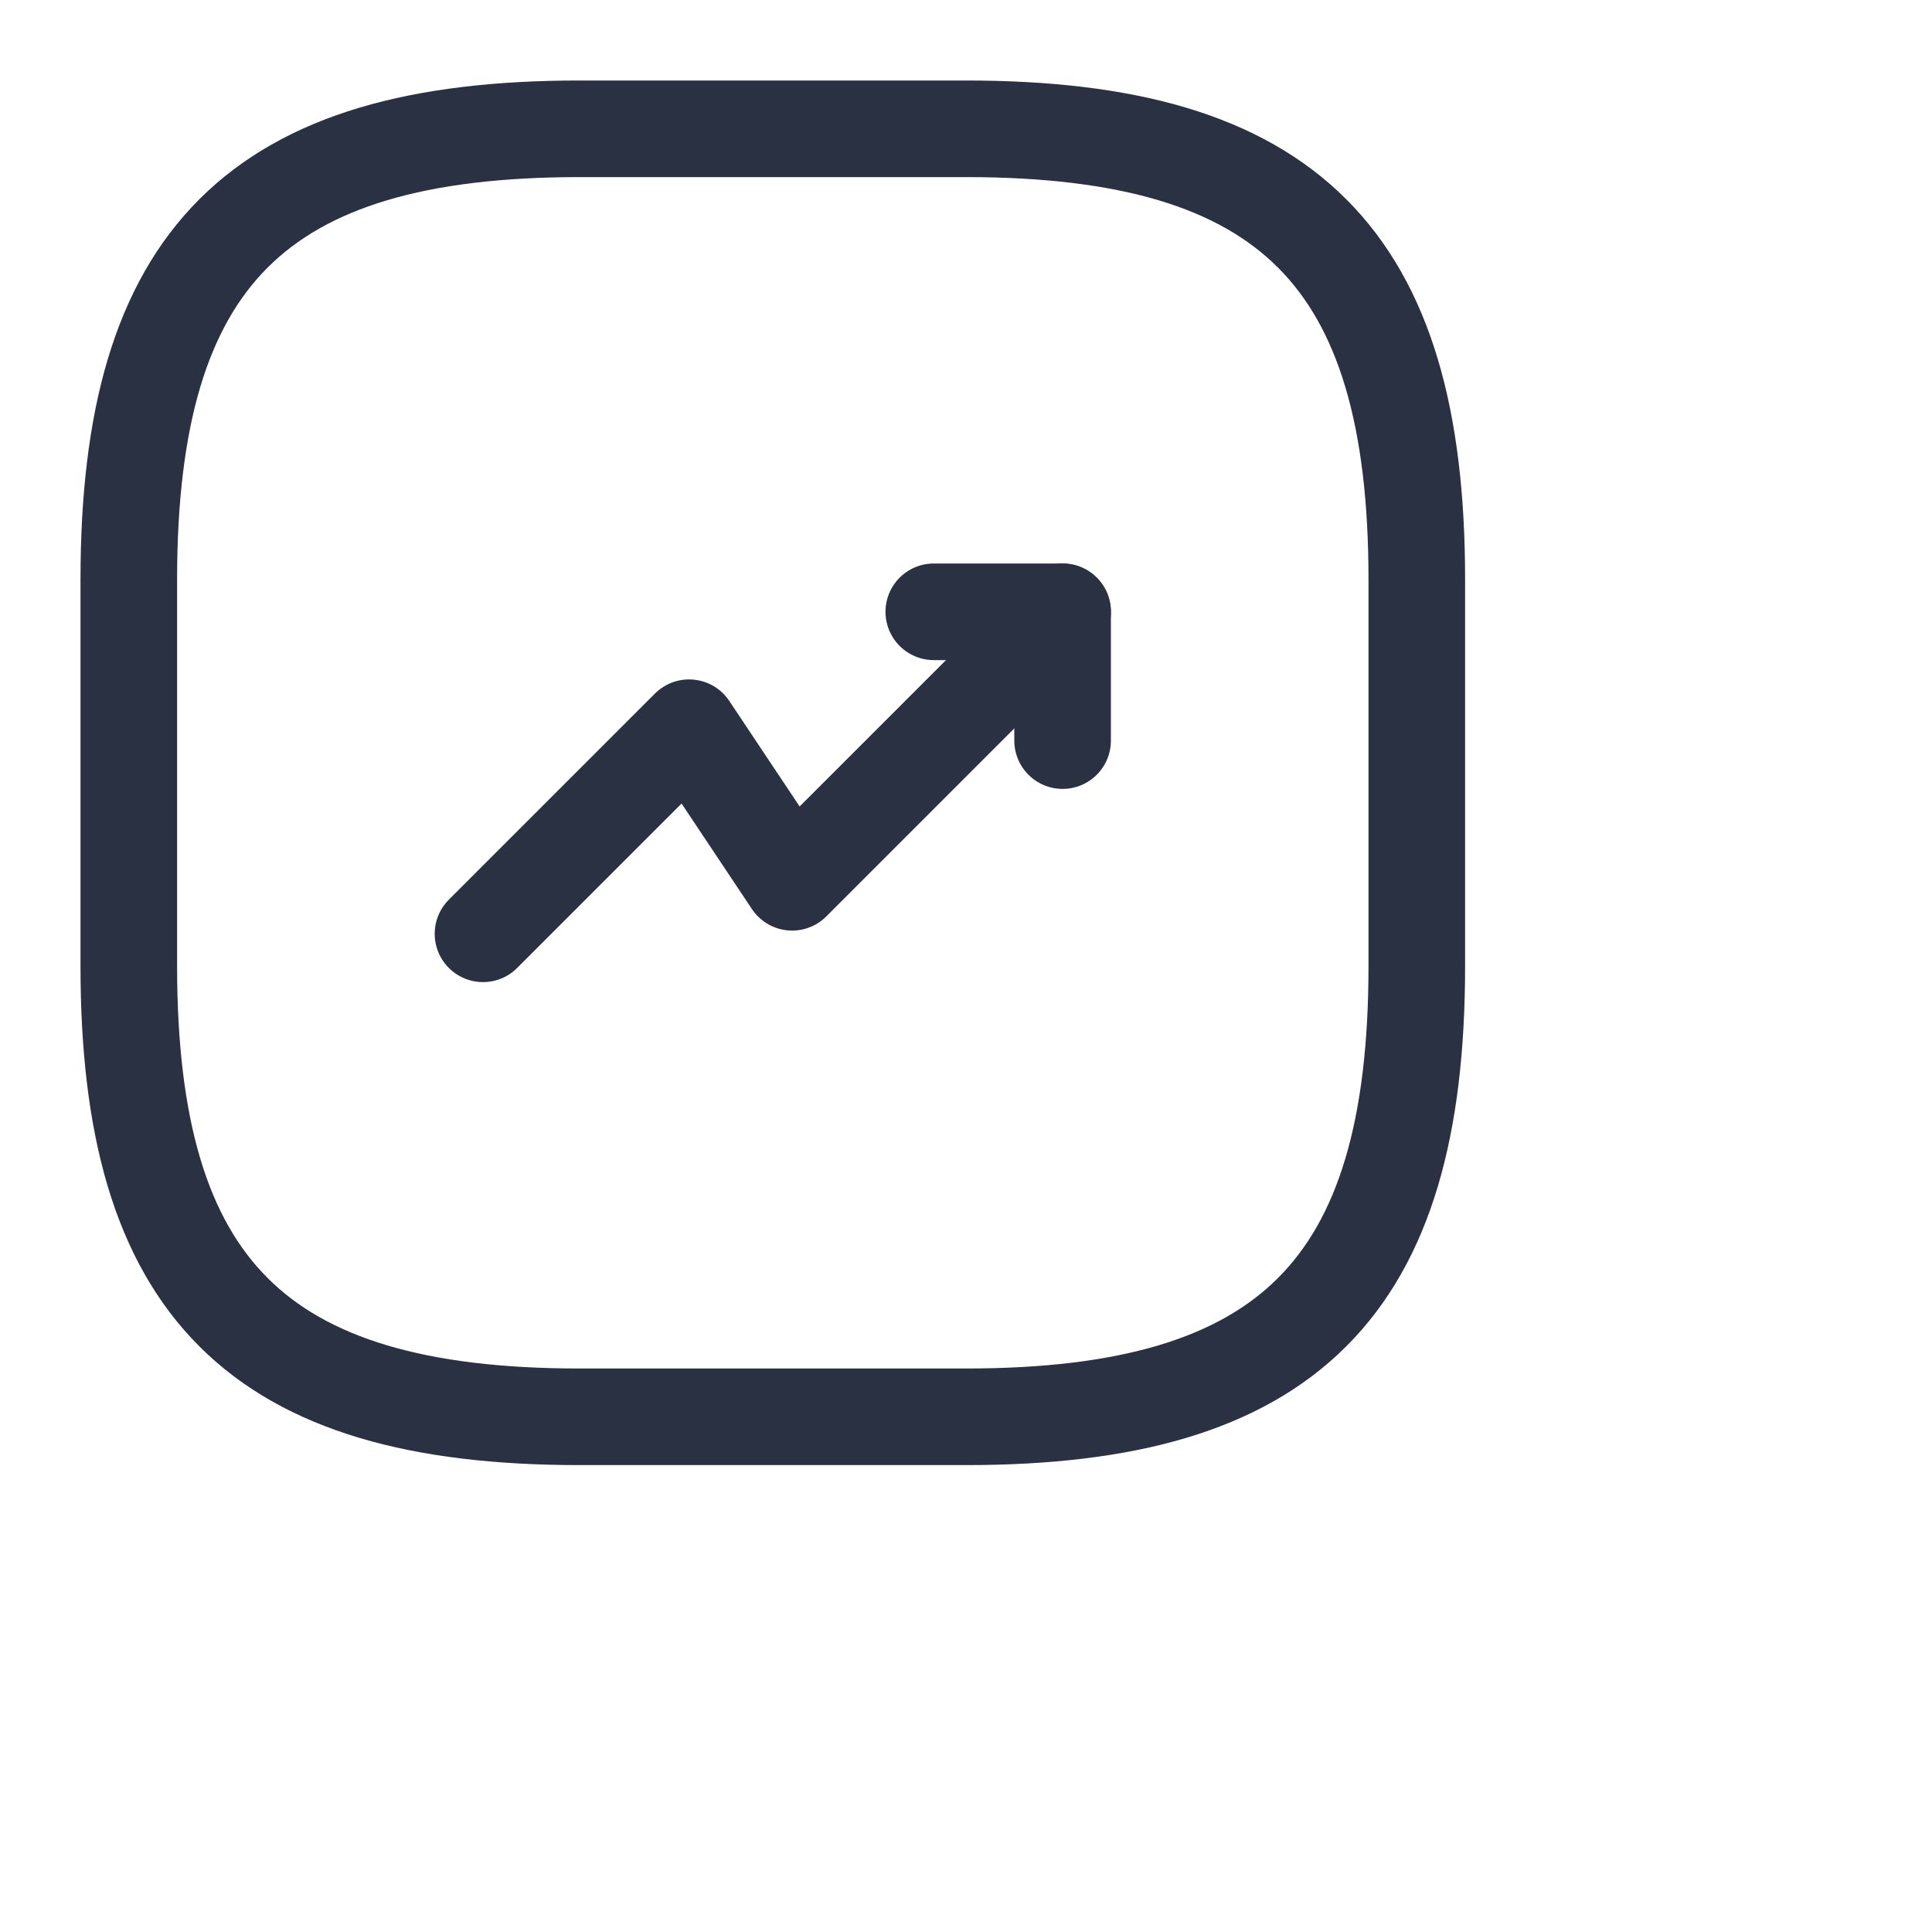
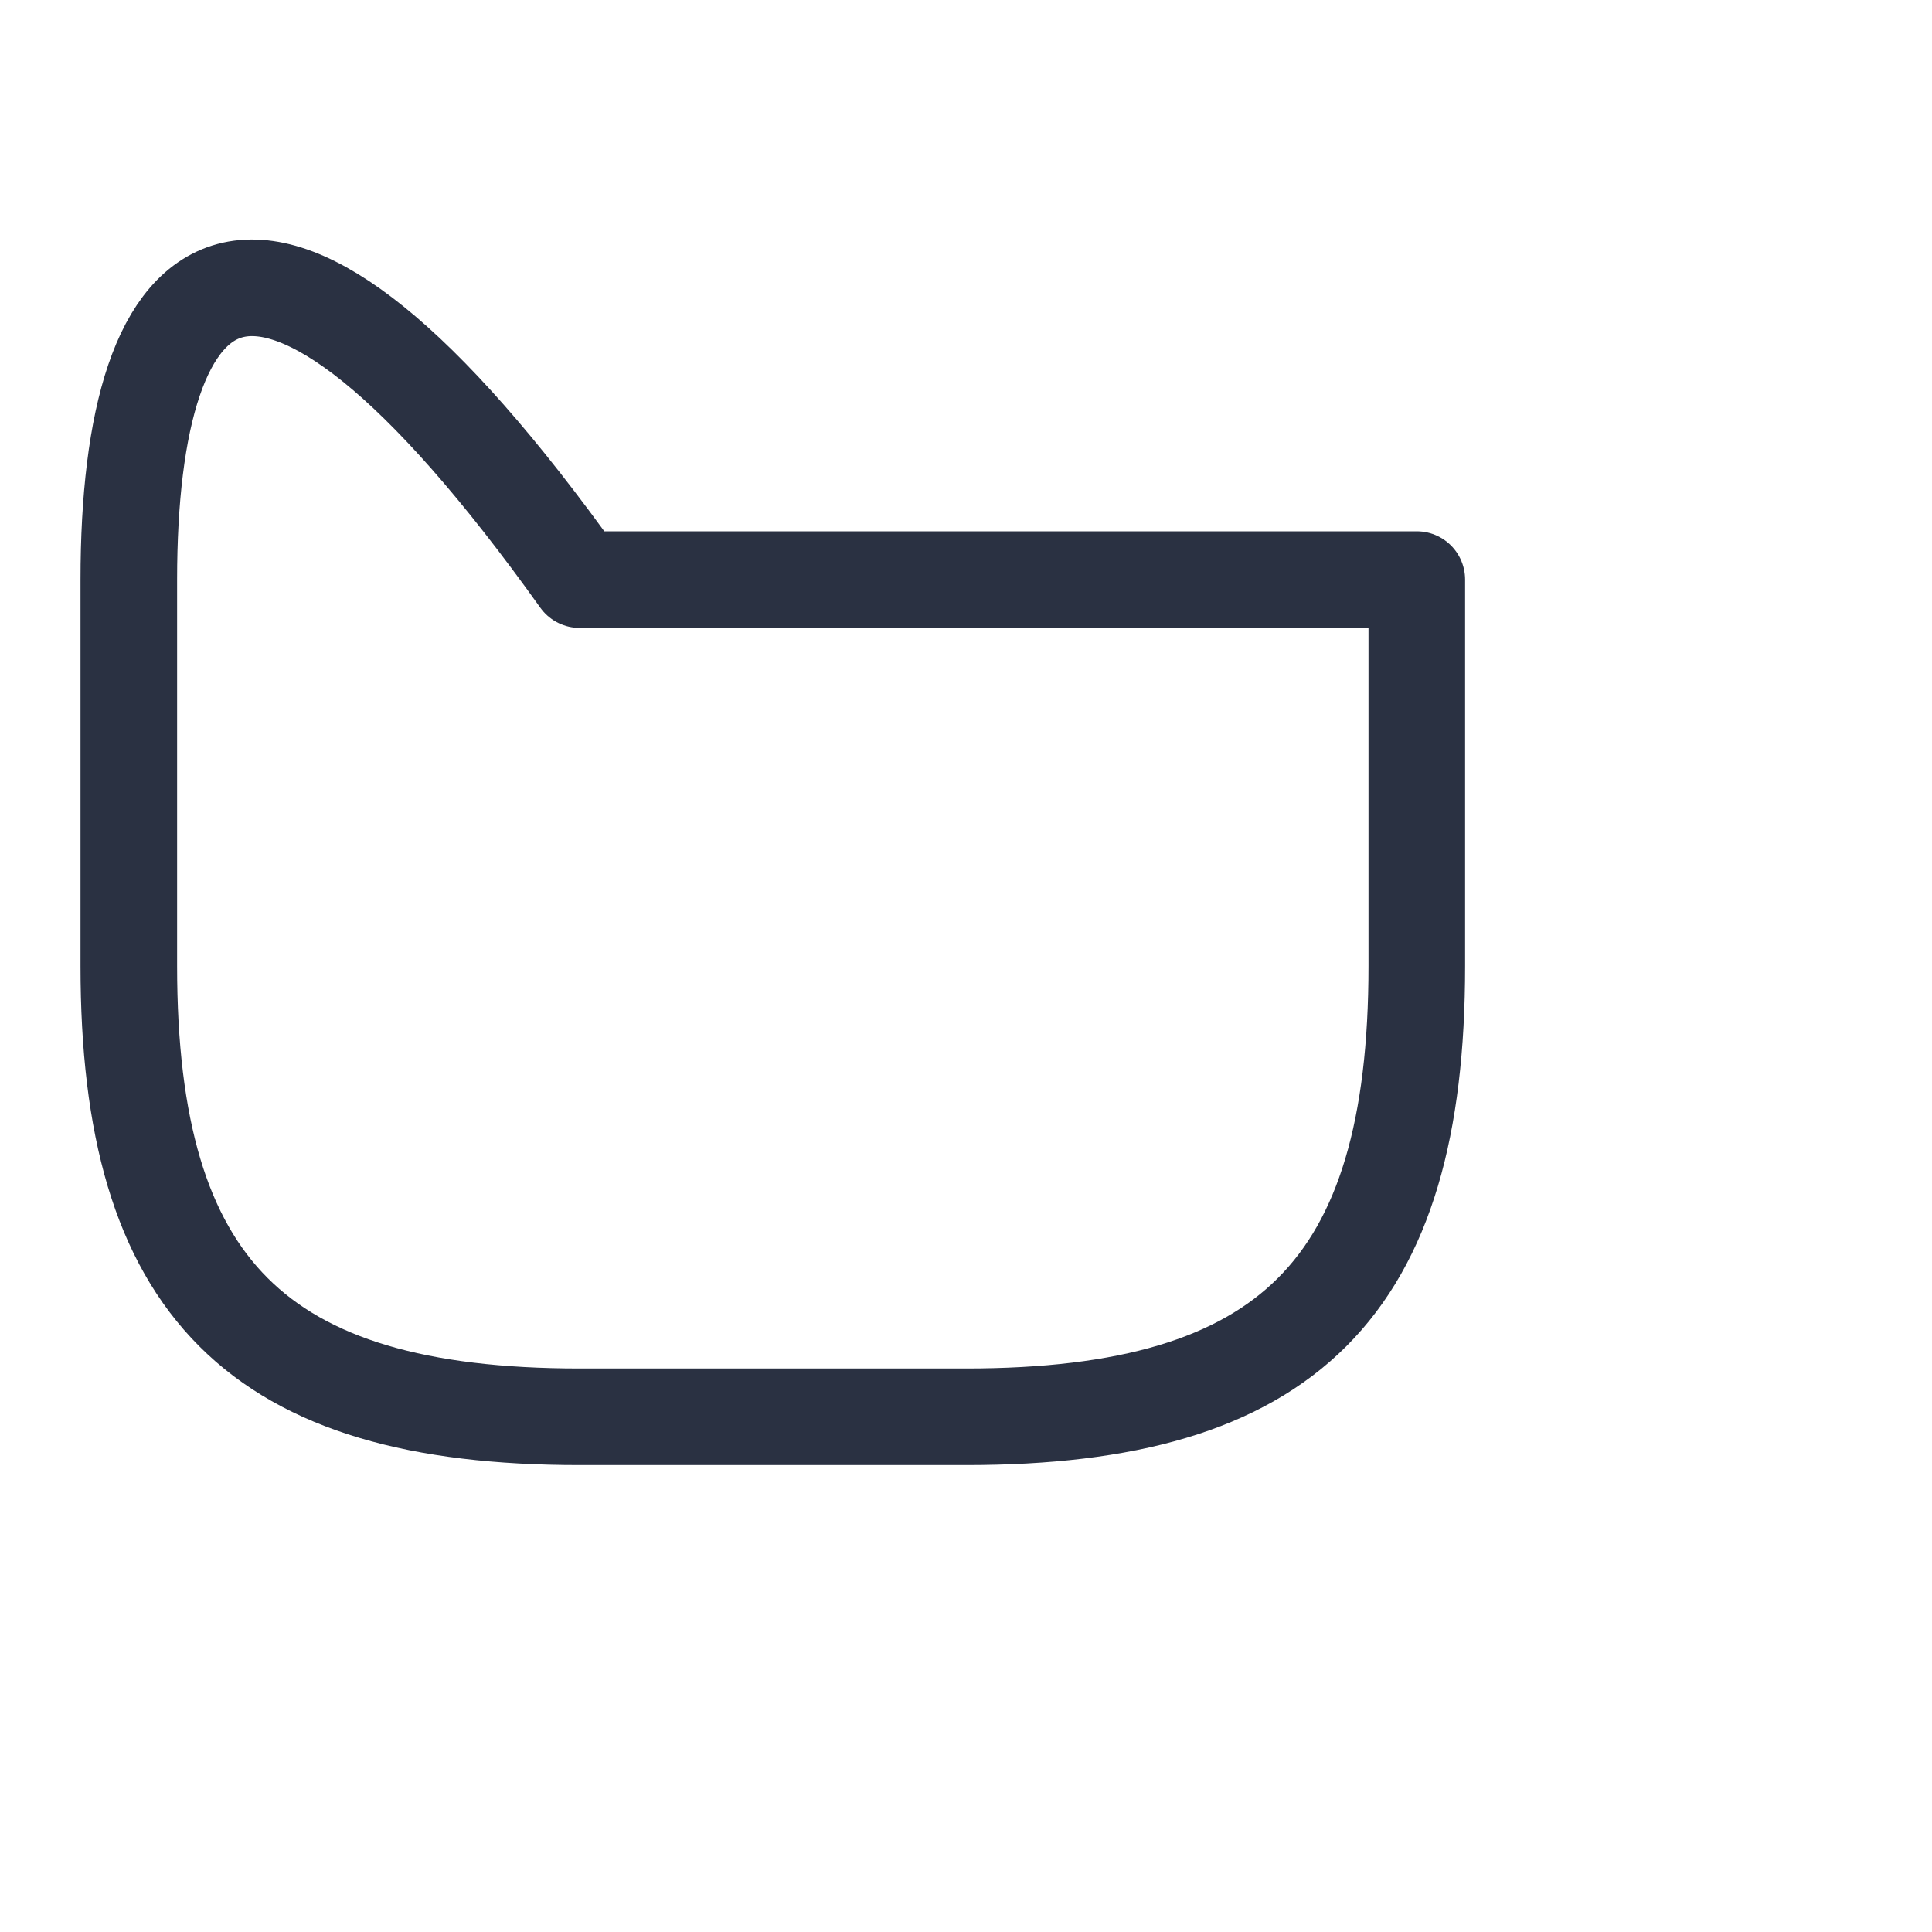
<svg xmlns="http://www.w3.org/2000/svg" width="25" height="25" viewBox="0 0 30 30" fill="none">
  <defs>
    <linearGradient id="gradient-fill" x1="0%" y1="0%" x2="100%" y2="100%">
      <stop offset="0%" style="stop-color: #2A3142; stop-opacity: 1" />
      <stop offset="100%" style="stop-color: #2A3142; stop-opacity: 1" />
    </linearGradient>
  </defs>
-   <path d="M16.5 9.5L12.3 13.7L10.7 11.3L7.5 14.5" stroke="url(#gradient-fill)" stroke-width="1.5" stroke-linecap="round" stroke-linejoin="round" />
-   <path d="M14.5 9.5H16.5V11.5" stroke="url(#gradient-fill)" stroke-width="1.5" stroke-linecap="round" stroke-linejoin="round" />
-   <path d="M9 22H15C20 22 22 20 22 15V9C22 4 20 2 15 2H9C4 2 2 4 2 9V15C2 20 4 22 9 22Z" stroke="url(#gradient-fill)" stroke-width="1.5" stroke-linecap="round" stroke-linejoin="round" />
+   <path d="M9 22H15C20 22 22 20 22 15V9H9C4 2 2 4 2 9V15C2 20 4 22 9 22Z" stroke="url(#gradient-fill)" stroke-width="1.5" stroke-linecap="round" stroke-linejoin="round" />
</svg>